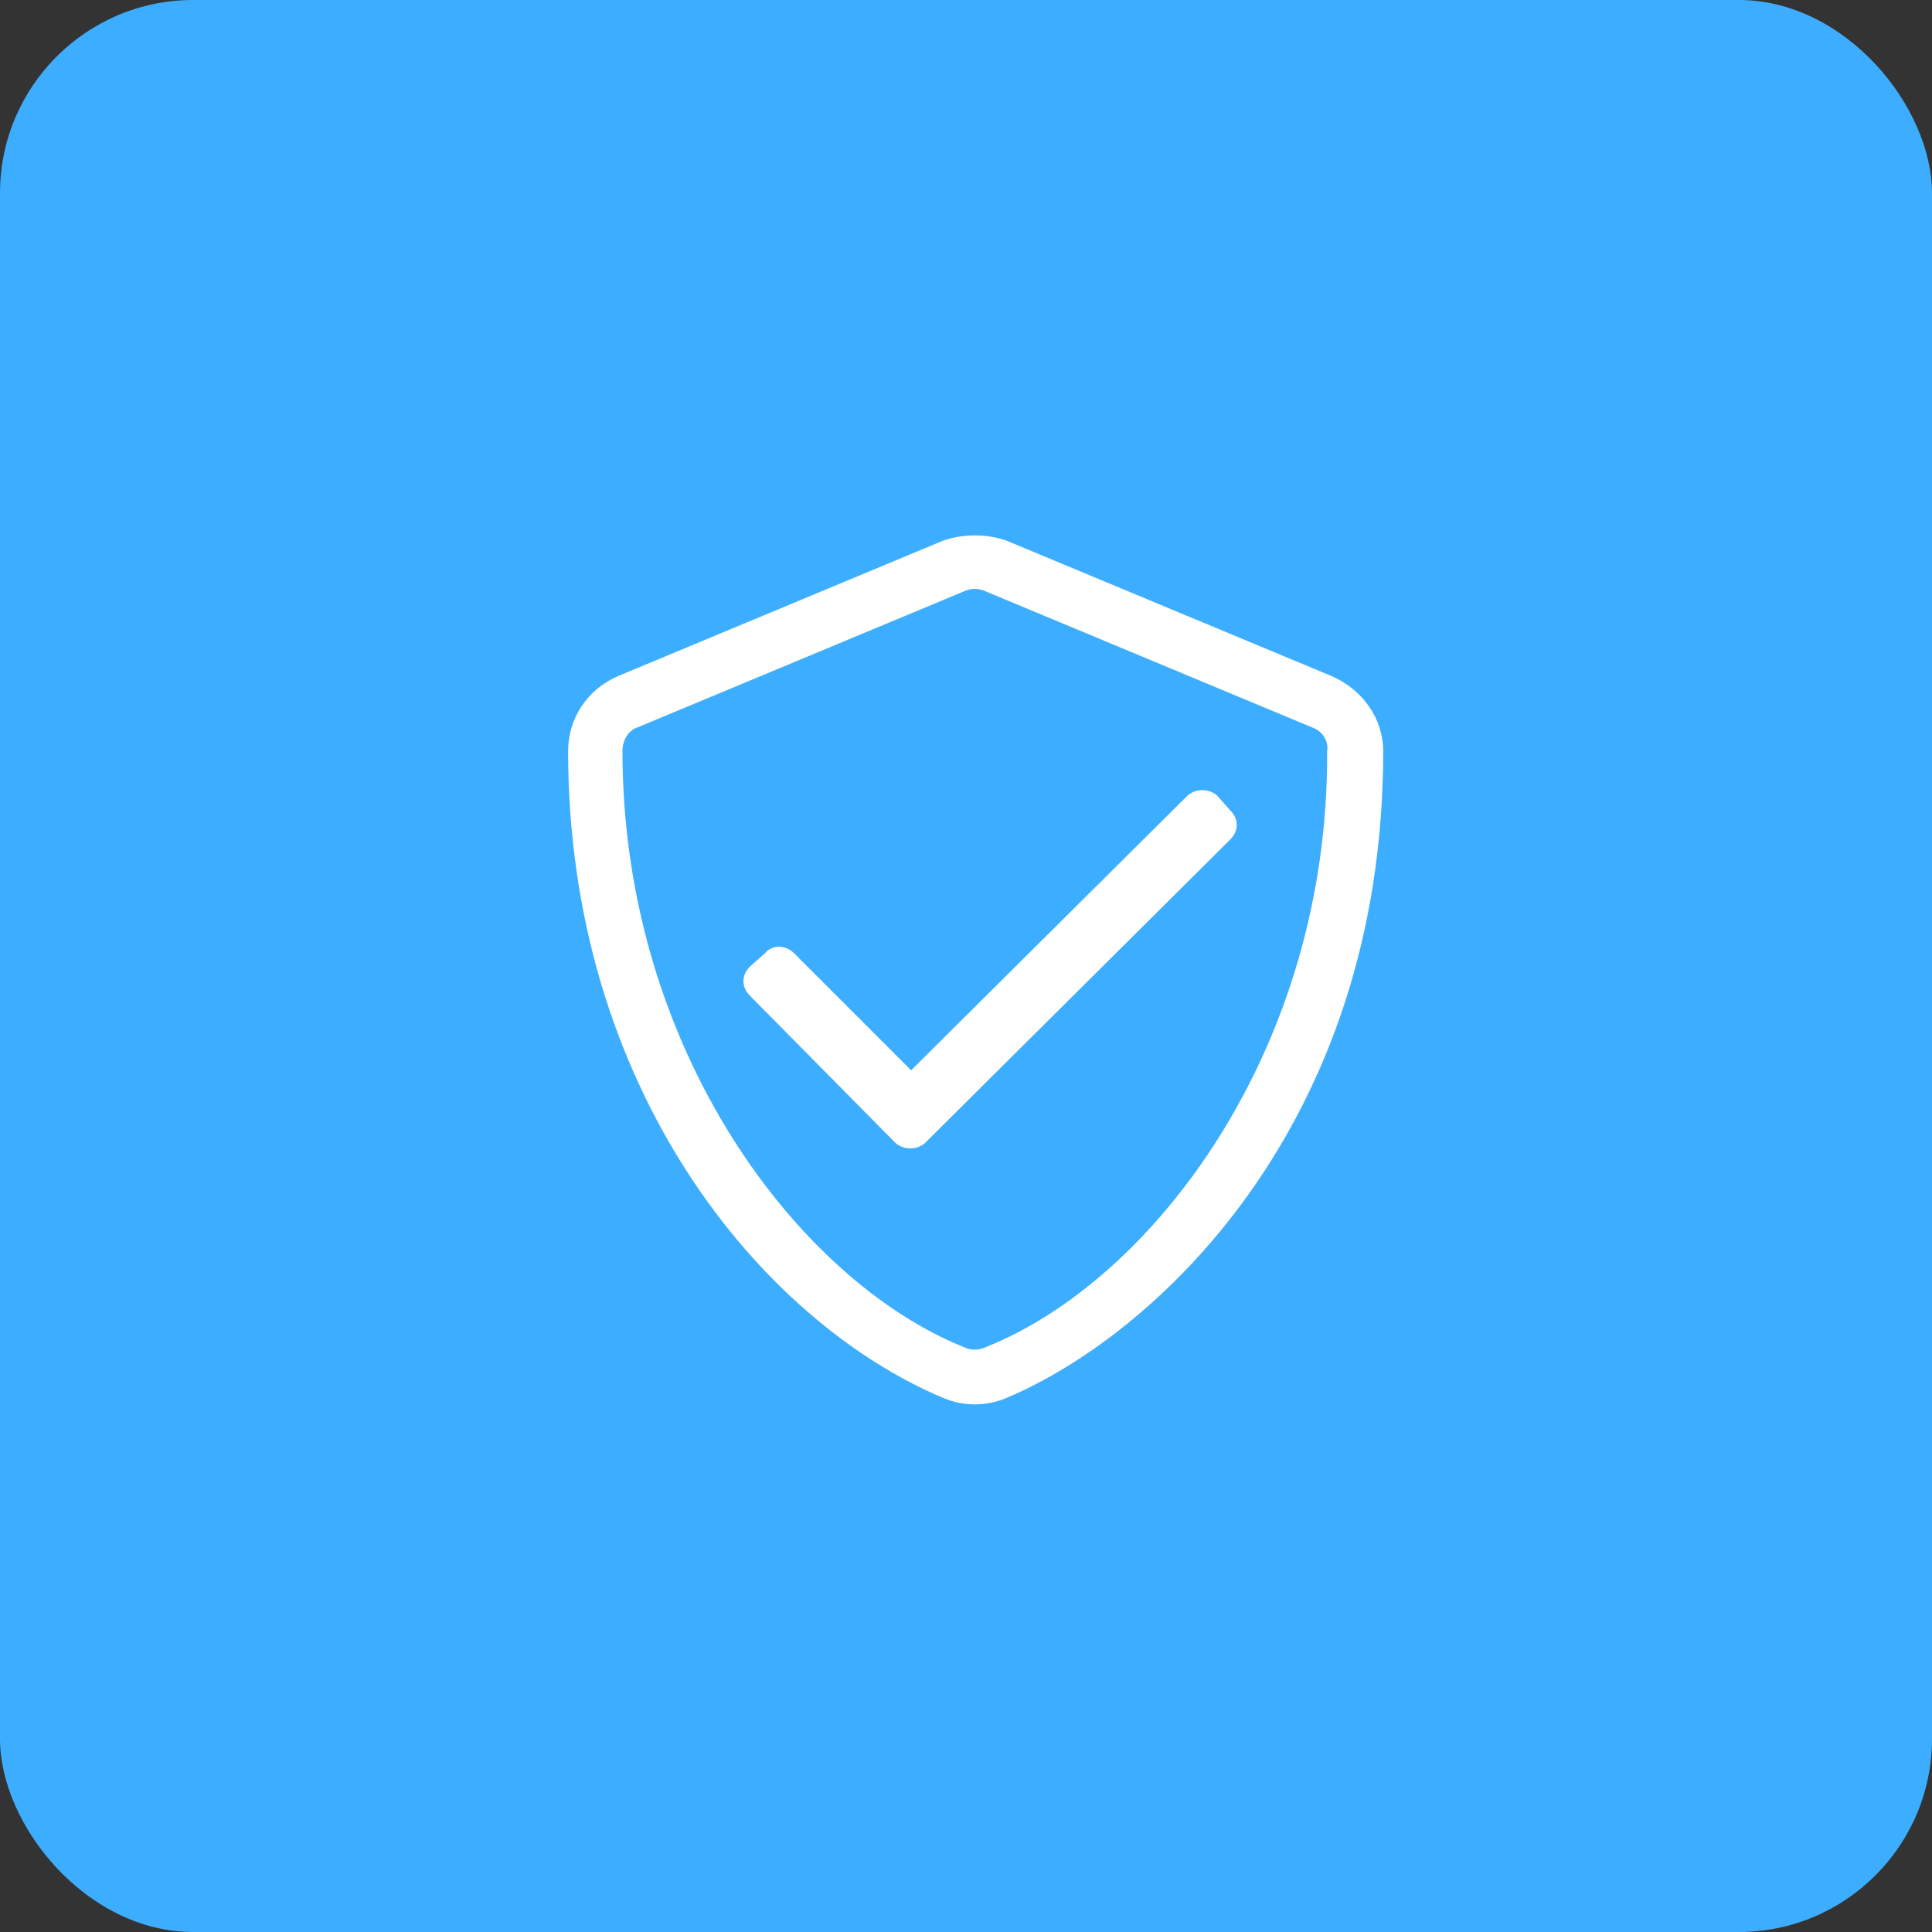
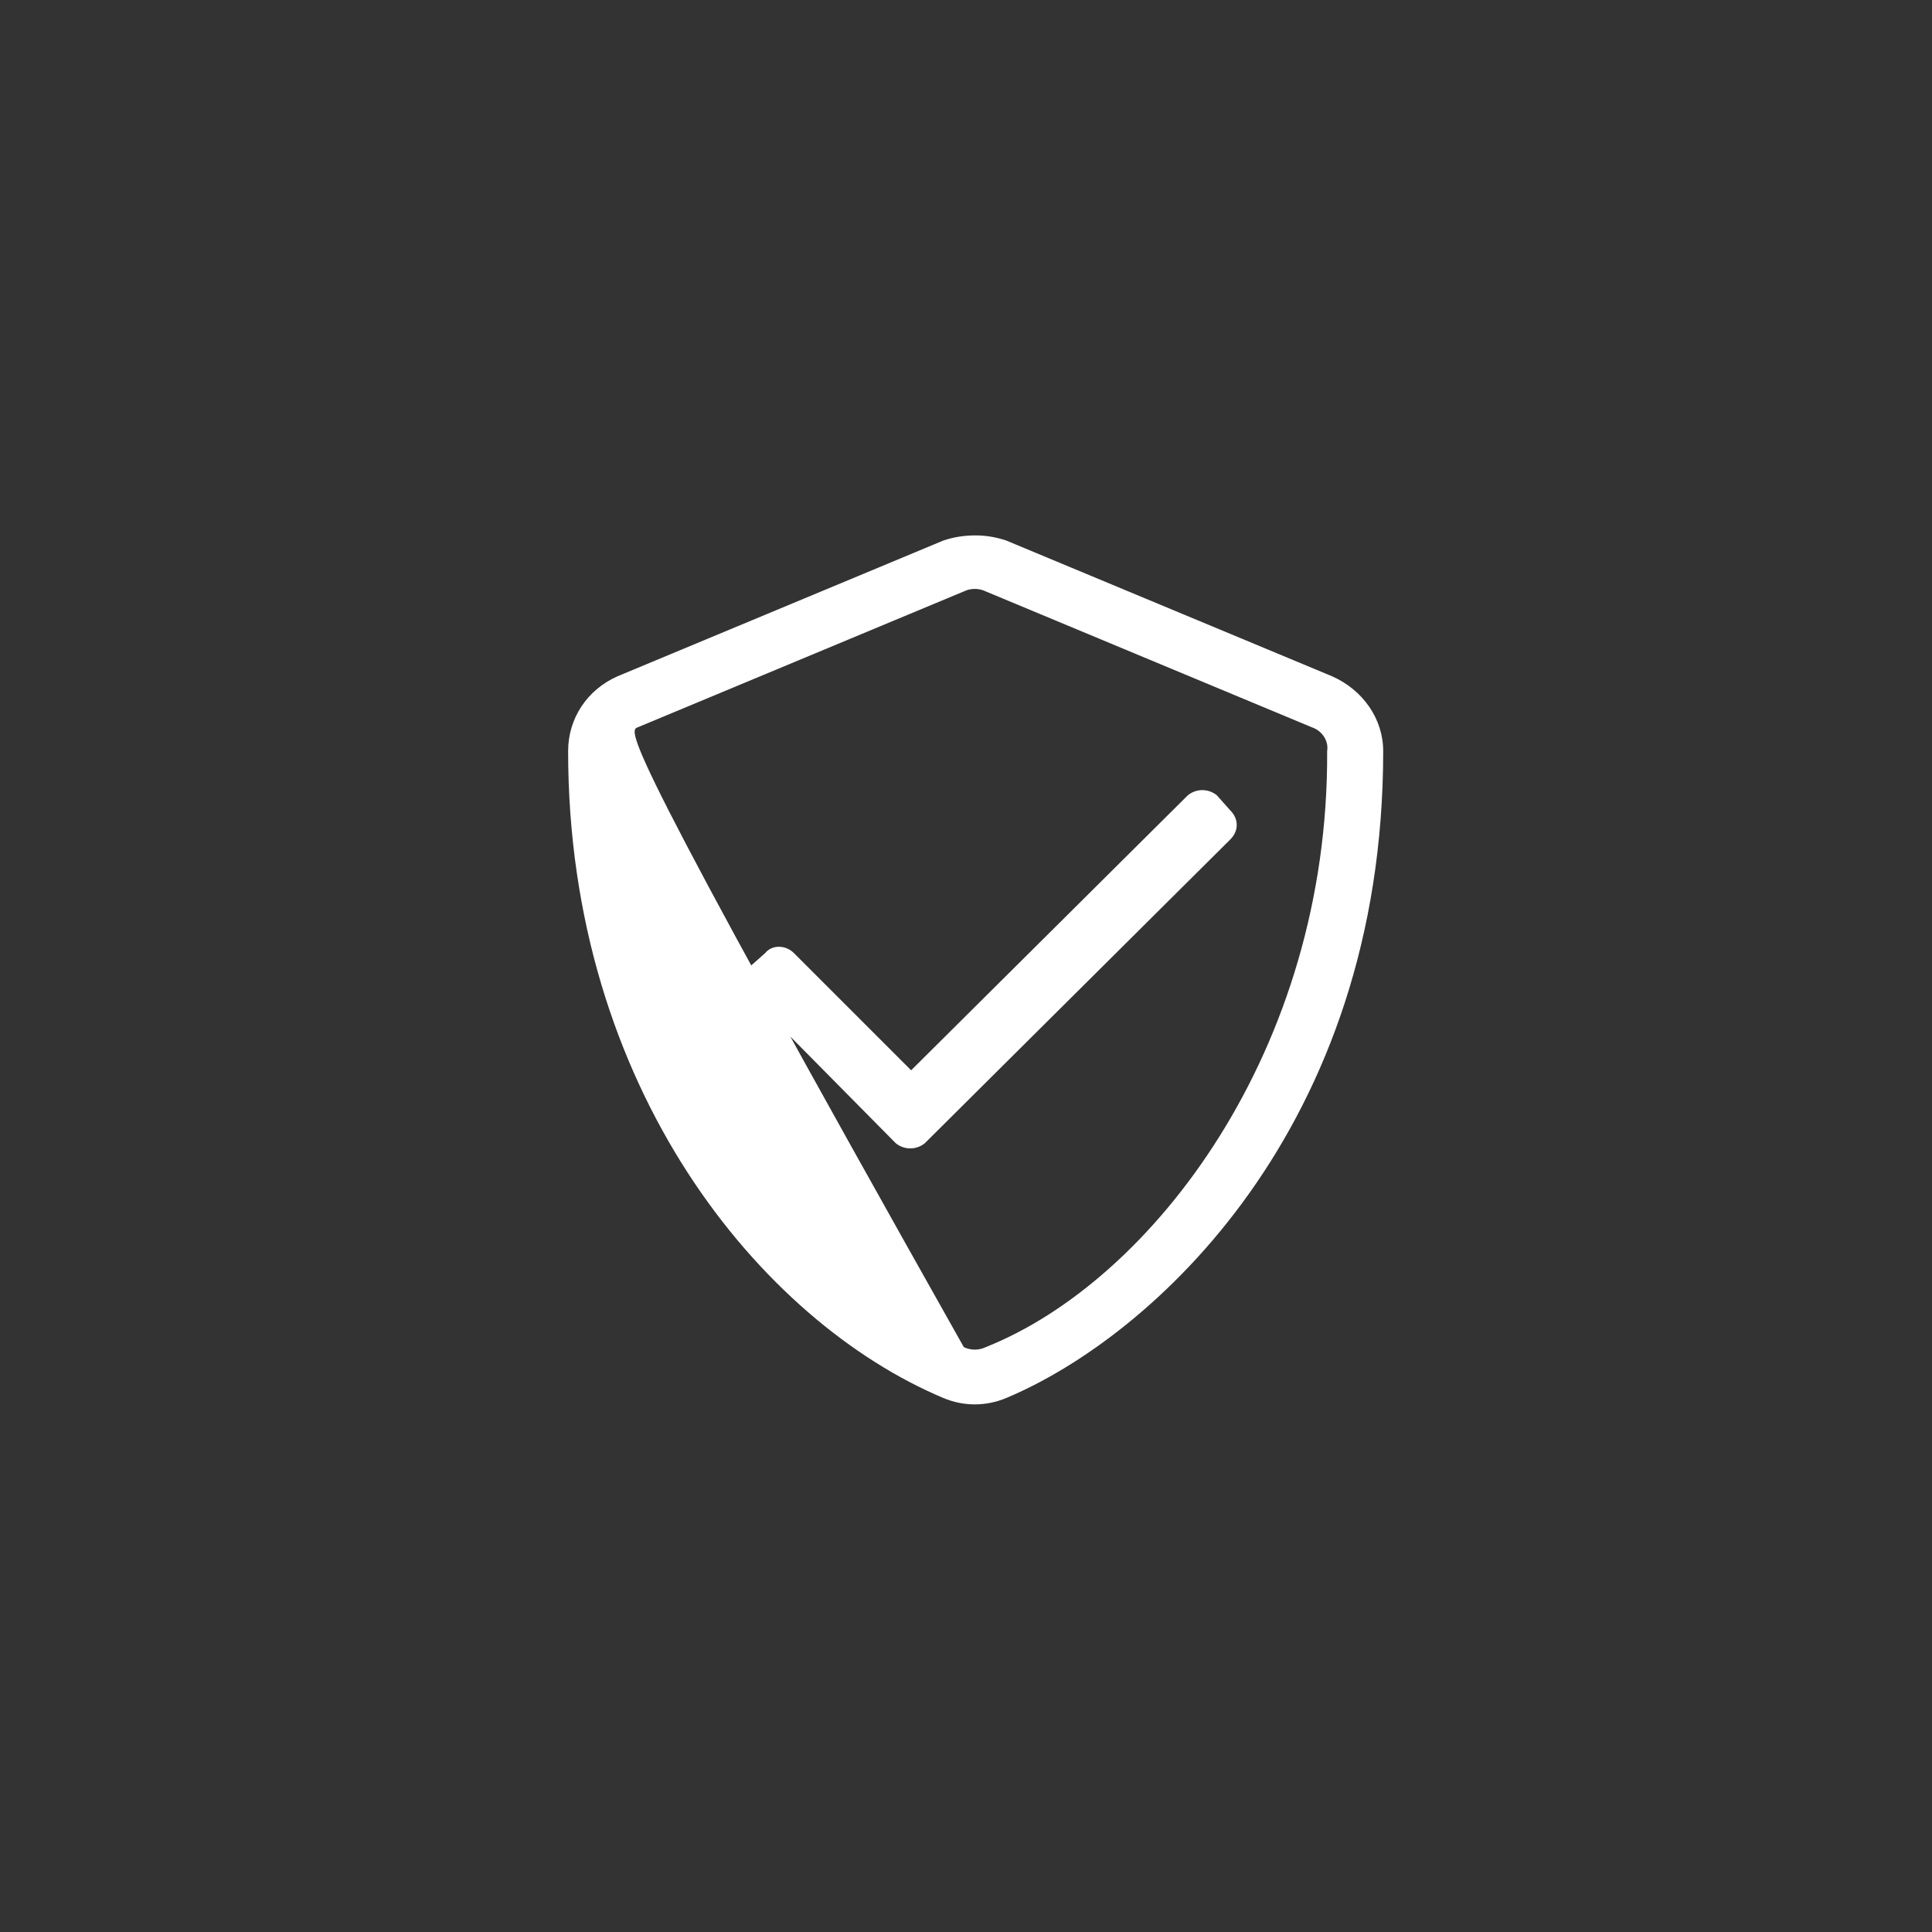
<svg xmlns="http://www.w3.org/2000/svg" width="100" height="100" viewBox="0 0 100 100" fill="none">
  <rect x="0" y="0" width="100" height="100" fill="#333333" stroke="none" />
-   <rect width="100" height="100" rx="10" fill="#3DAEFF" />
-   <path d="M68.957 35.008L52.082 27.977C51.555 27.801 51.027 27.713 50.5 27.713C49.885 27.713 49.357 27.801 48.83 27.977L31.955 35.008C30.373 35.711 29.406 37.205 29.406 38.875C29.406 56.365 39.426 68.406 48.83 72.361C49.885 72.801 51.027 72.801 52.082 72.361C59.641 69.197 71.594 58.387 71.594 38.875C71.594 37.205 70.539 35.711 68.957 35.008ZM51.027 69.725C50.676 69.9 50.236 69.9 49.885 69.725C41.359 66.297 32.219 54.344 32.219 38.875C32.219 38.348 32.482 37.82 33.01 37.645L49.885 30.613C50.236 30.438 50.676 30.438 51.027 30.613L67.902 37.645C68.43 37.82 68.781 38.348 68.693 38.875C68.781 54.344 59.641 66.297 51.027 69.725ZM62.98 41.16C62.541 40.809 61.926 40.809 61.486 41.16L47.16 55.398L41.096 49.334C40.656 48.895 39.953 48.895 39.602 49.334L38.81 50.037C38.371 50.477 38.371 51.092 38.81 51.531L46.369 59.178C46.809 59.529 47.424 59.529 47.863 59.178L63.684 43.445C64.123 43.006 64.123 42.391 63.684 41.951L62.98 41.16Z" fill="white" />
+   <path d="M68.957 35.008L52.082 27.977C51.555 27.801 51.027 27.713 50.5 27.713C49.885 27.713 49.357 27.801 48.83 27.977L31.955 35.008C30.373 35.711 29.406 37.205 29.406 38.875C29.406 56.365 39.426 68.406 48.83 72.361C49.885 72.801 51.027 72.801 52.082 72.361C59.641 69.197 71.594 58.387 71.594 38.875C71.594 37.205 70.539 35.711 68.957 35.008ZM51.027 69.725C50.676 69.9 50.236 69.9 49.885 69.725C32.219 38.348 32.482 37.82 33.01 37.645L49.885 30.613C50.236 30.438 50.676 30.438 51.027 30.613L67.902 37.645C68.43 37.82 68.781 38.348 68.693 38.875C68.781 54.344 59.641 66.297 51.027 69.725ZM62.98 41.16C62.541 40.809 61.926 40.809 61.486 41.16L47.16 55.398L41.096 49.334C40.656 48.895 39.953 48.895 39.602 49.334L38.81 50.037C38.371 50.477 38.371 51.092 38.81 51.531L46.369 59.178C46.809 59.529 47.424 59.529 47.863 59.178L63.684 43.445C64.123 43.006 64.123 42.391 63.684 41.951L62.98 41.16Z" fill="white" />
</svg>